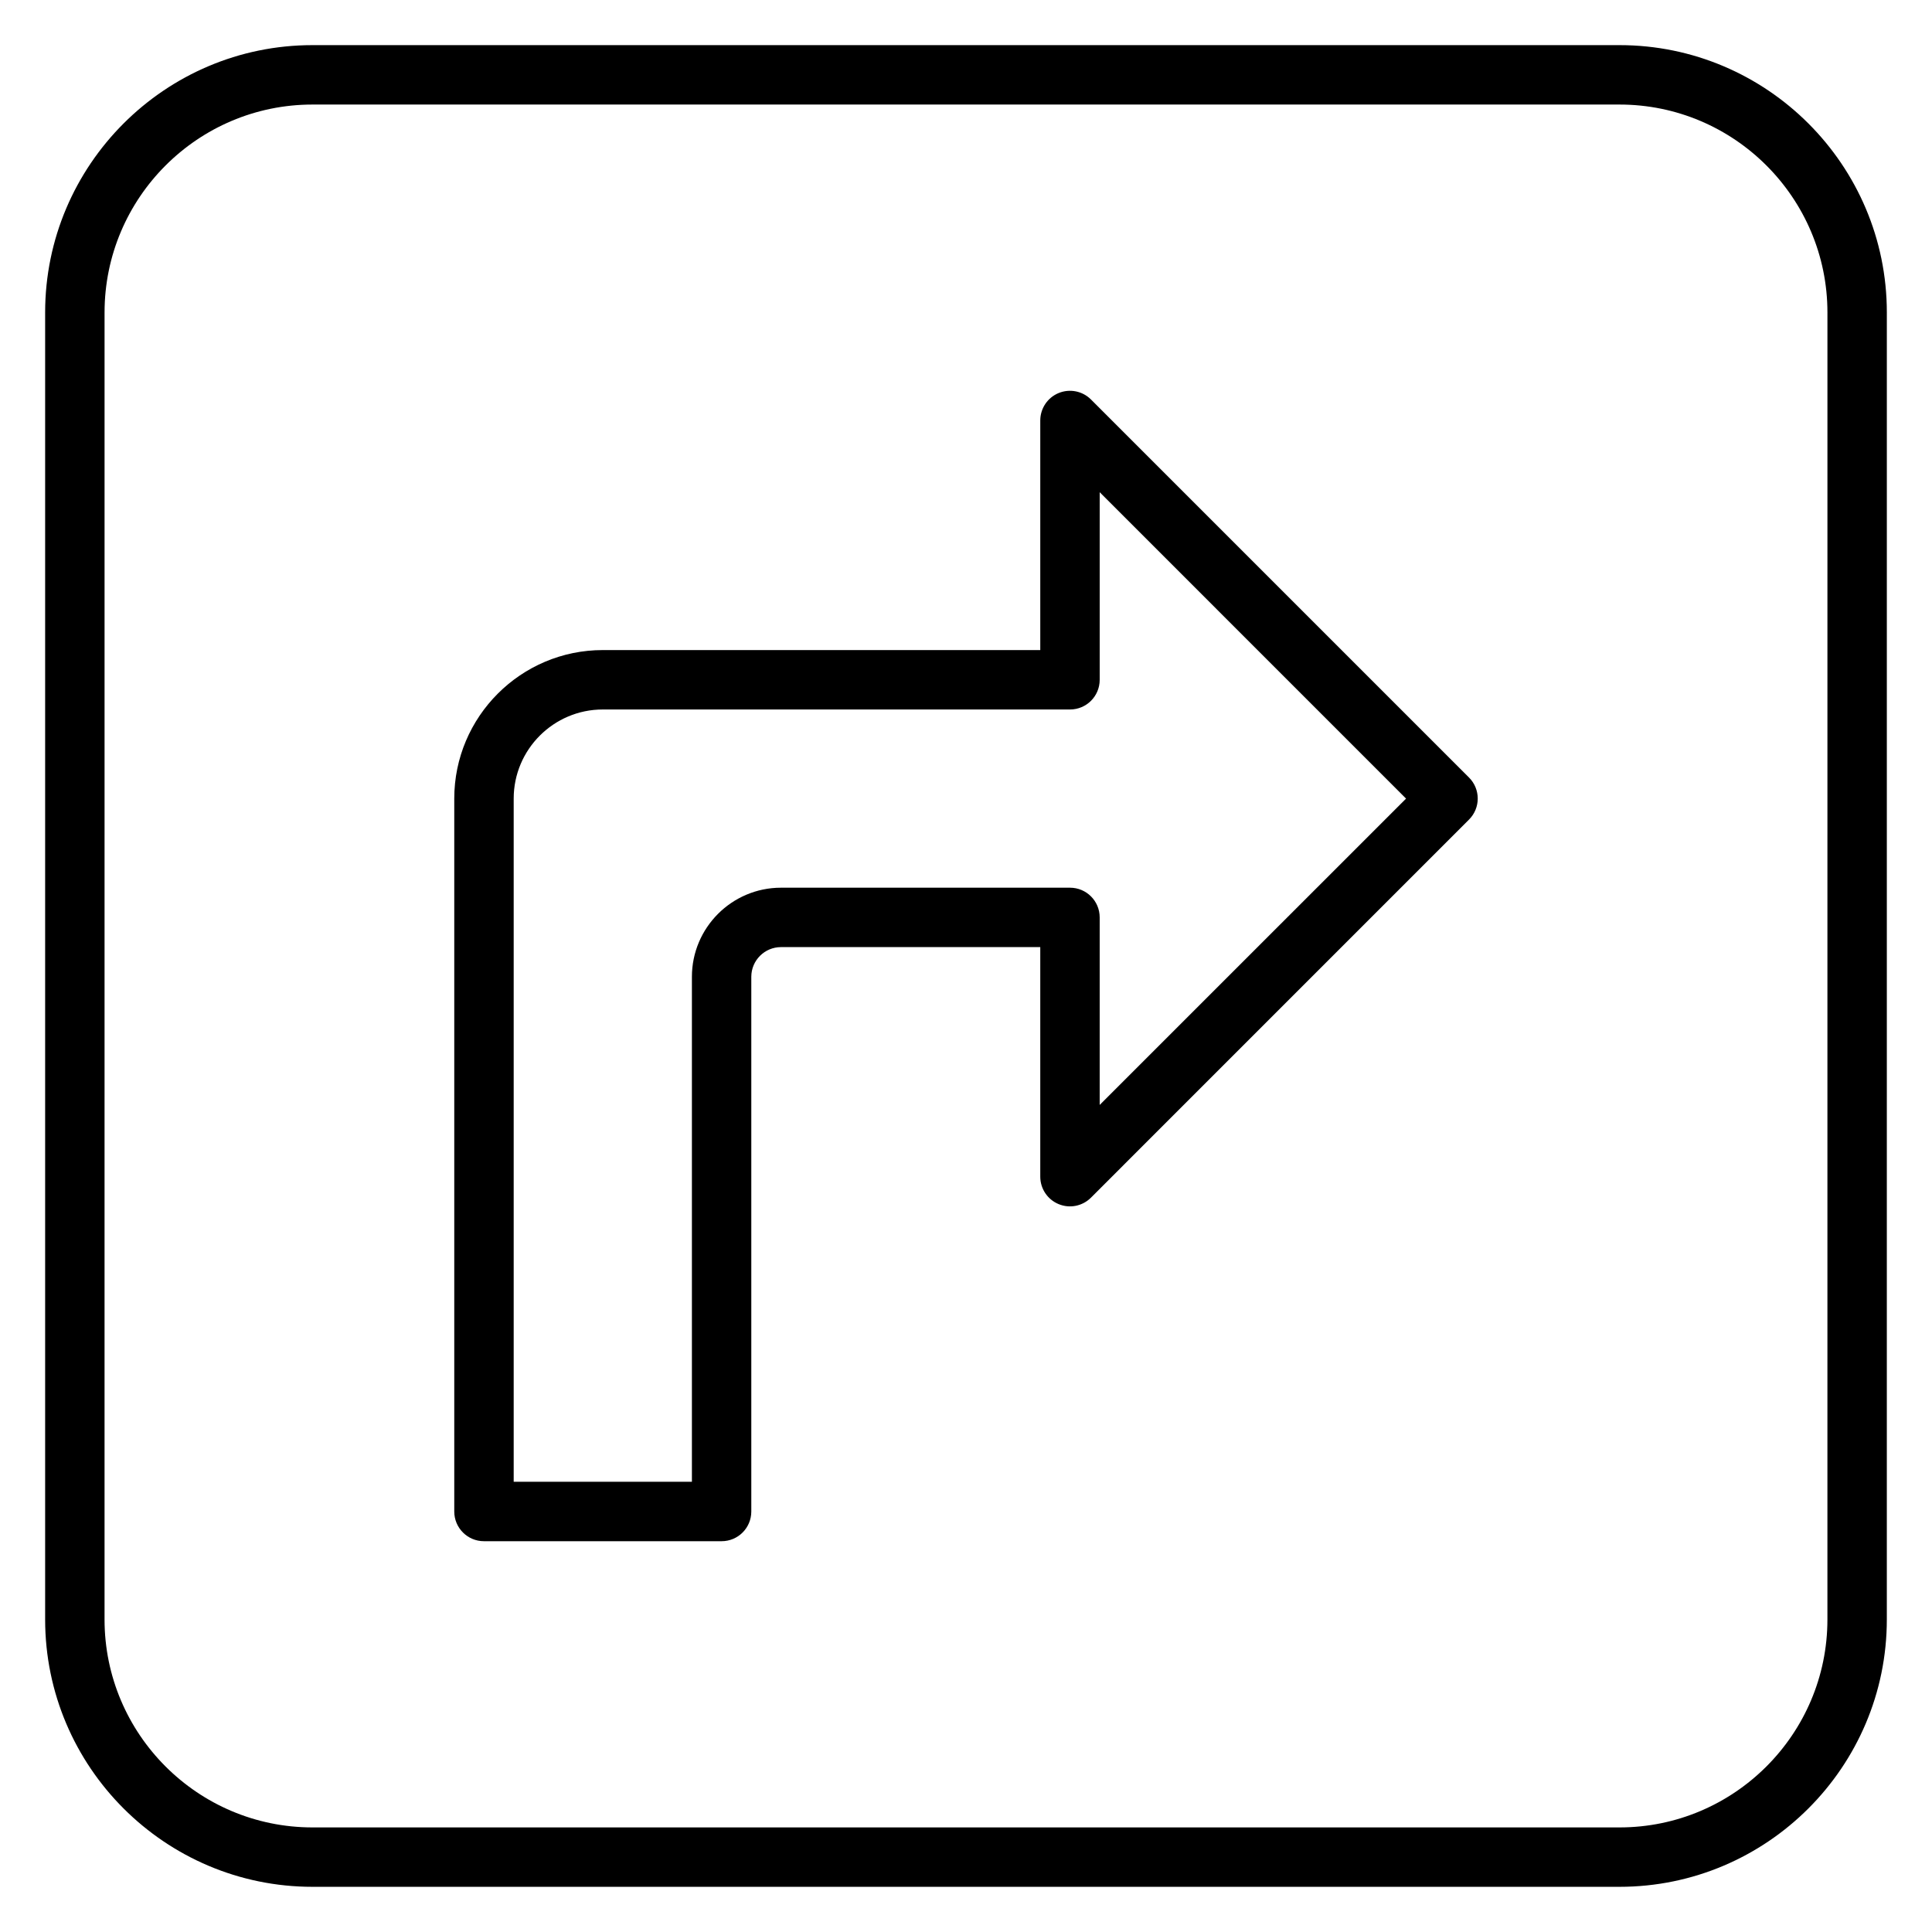
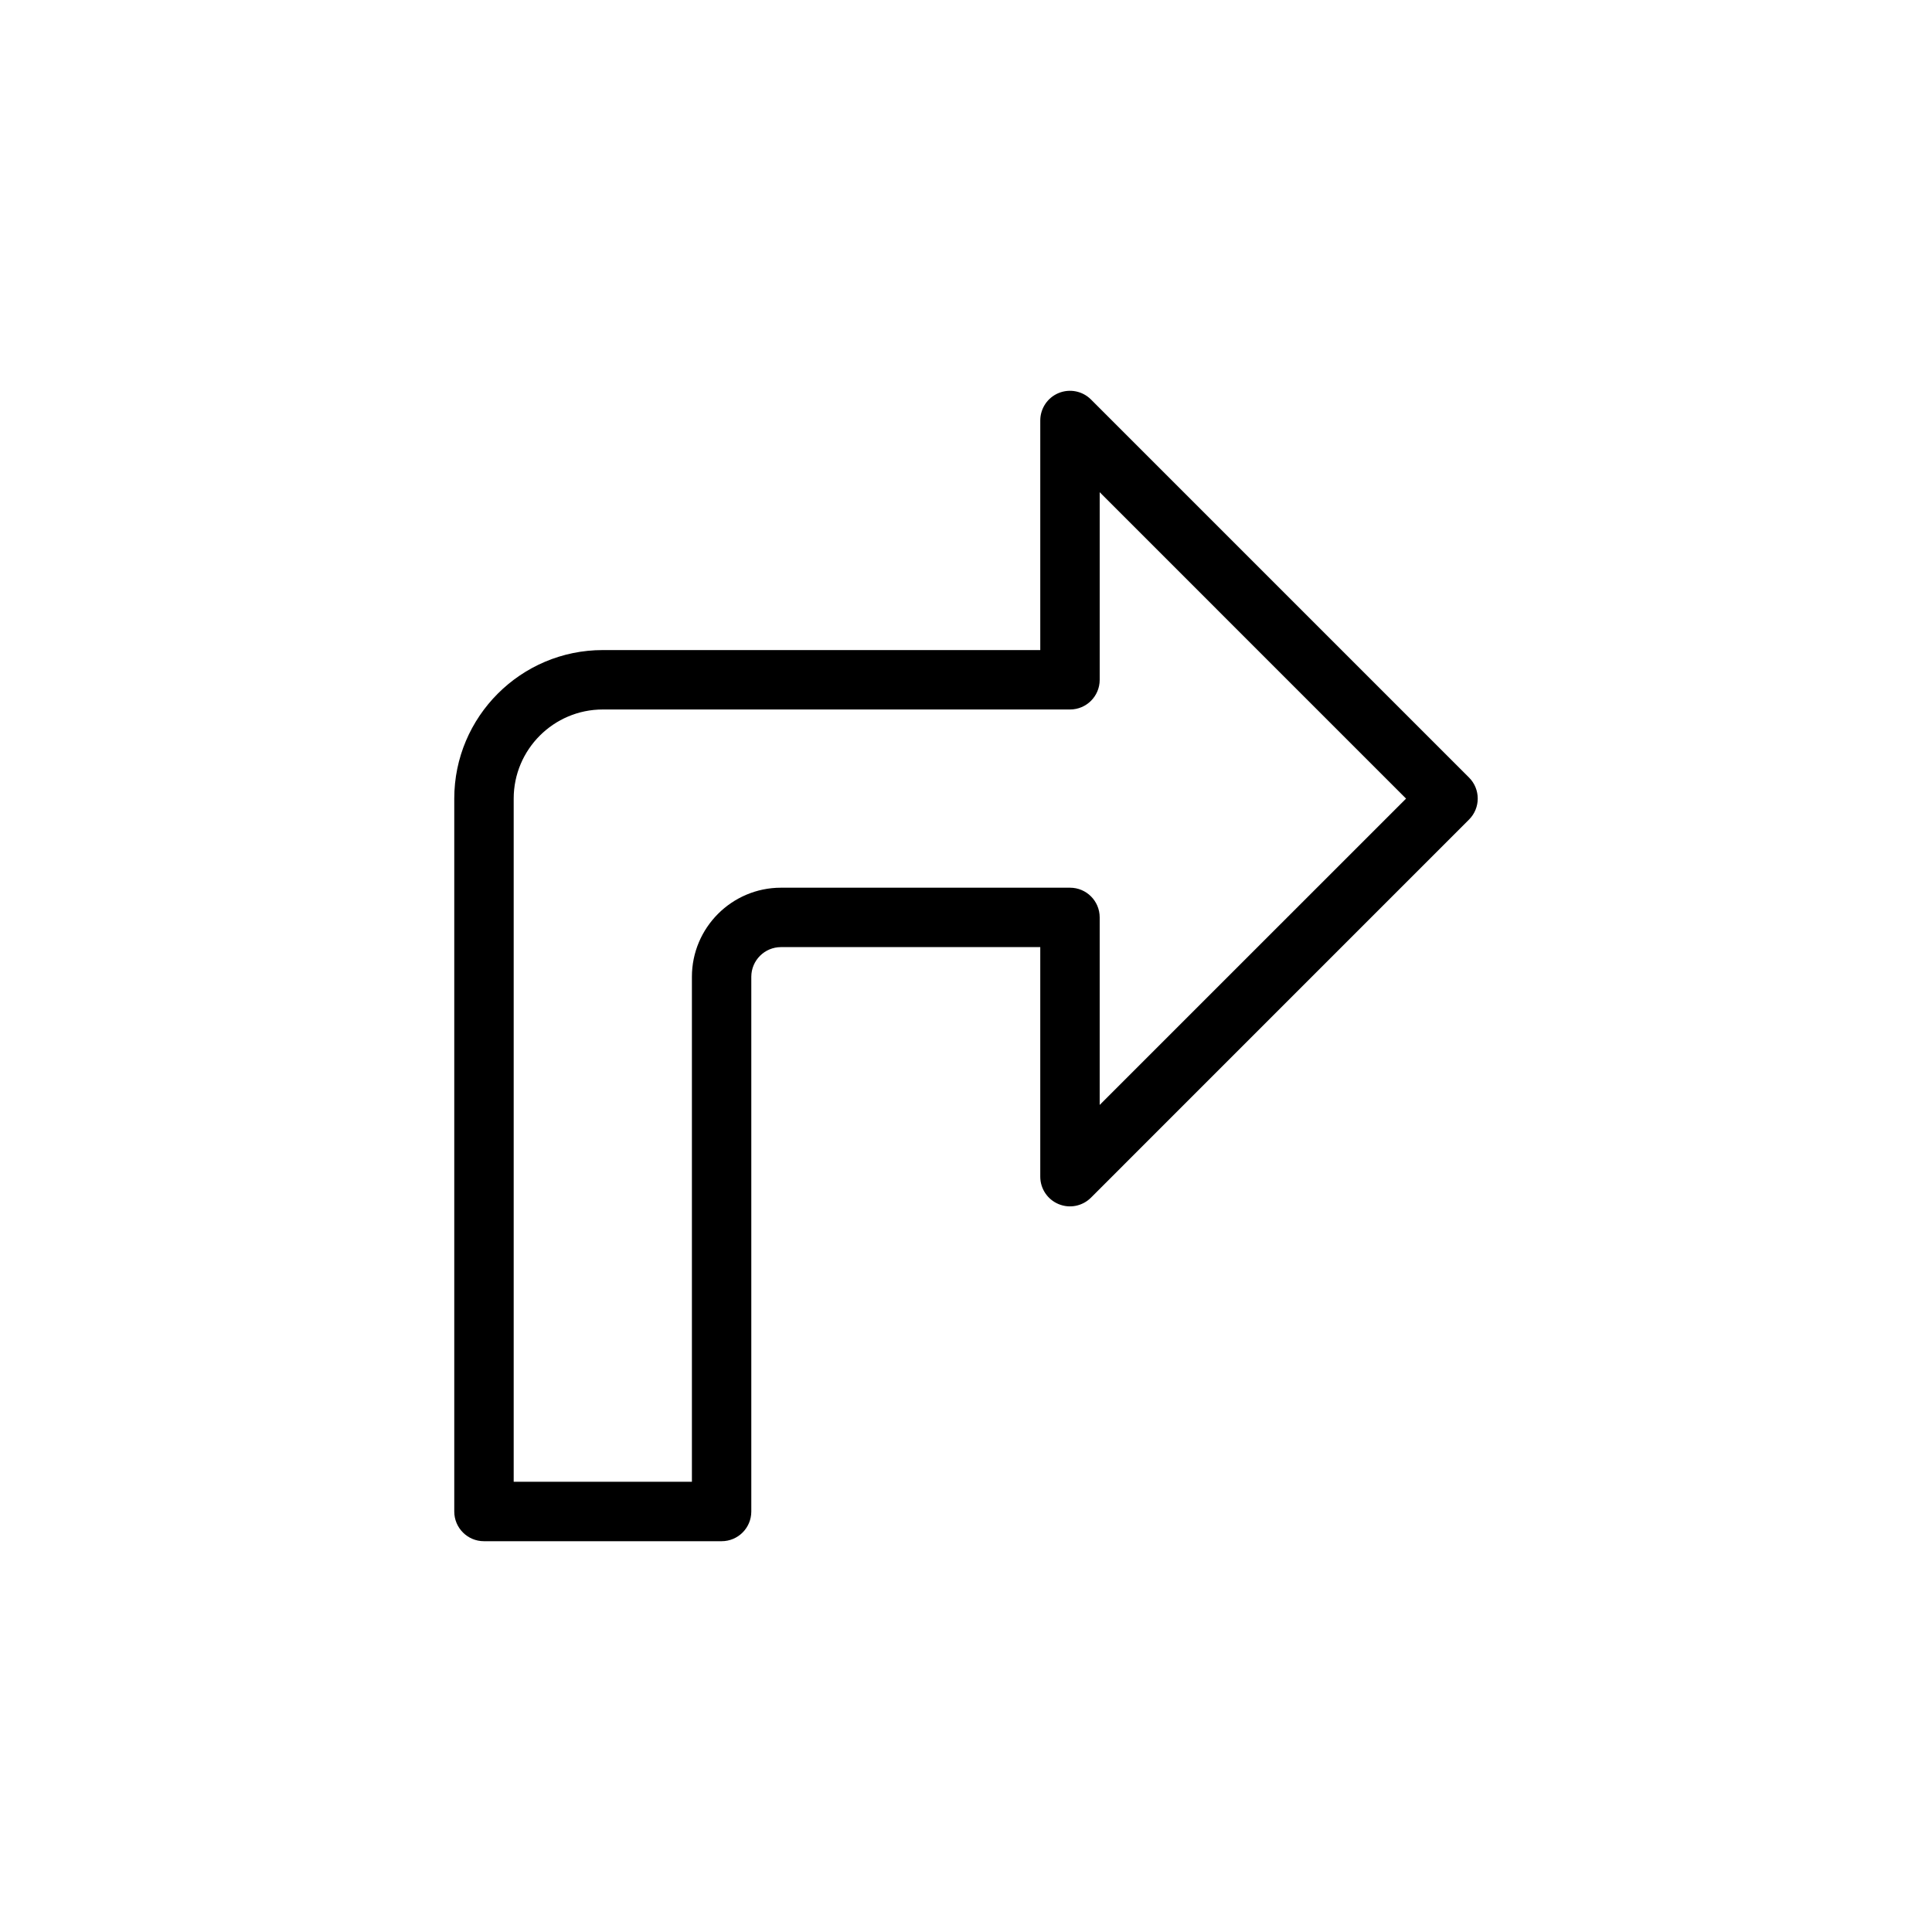
<svg xmlns="http://www.w3.org/2000/svg" fill="#000000" width="800px" height="800px" version="1.1" viewBox="144 144 512 512">
  <g>
    <path d="m433.12 249.87c-2.254-2.254-5.629-2.922-8.578-1.707-2.945 1.215-4.859 4.09-4.859 7.273v60.84h-115.94c-21.703 0-39.359 17.66-39.359 39.359v188.93c0 4.352 3.523 7.871 7.871 7.871h62.977c4.348 0 7.871-3.519 7.871-7.871v-141.7c0-4.344 3.531-7.871 7.871-7.871h68.707v60.832c0 3.184 1.914 6.059 4.859 7.273 2.945 1.23 6.32 0.547 8.578-1.707l100.19-100.2c3.074-3.074 3.074-8.055 0-11.133zm2.309 186.95v-49.699c0-4.352-3.519-7.871-7.871-7.871h-76.578c-13.023 0-23.617 10.594-23.617 23.617v133.82h-47.23v-181.05c0-13.023 10.594-23.617 23.617-23.617h123.81c4.352 0 7.871-3.519 7.871-7.871v-49.707l81.188 81.195z" />
-     <path d="m573.18 155.96h-346.37c-39.062 0-70.848 31.781-70.848 70.848v346.37c0 39.066 31.785 70.848 70.848 70.848h346.37c39.066 0 70.848-31.781 70.848-70.848l0.004-346.37c0-39.066-31.781-70.848-70.848-70.848zm55.105 417.22c0 30.383-24.723 55.105-55.105 55.105h-346.37c-30.387 0-55.105-24.723-55.105-55.105l0.004-346.37c0-30.383 24.719-55.105 55.105-55.105h346.37c30.383 0 55.105 24.723 55.105 55.105z" />
  </g>
</svg>